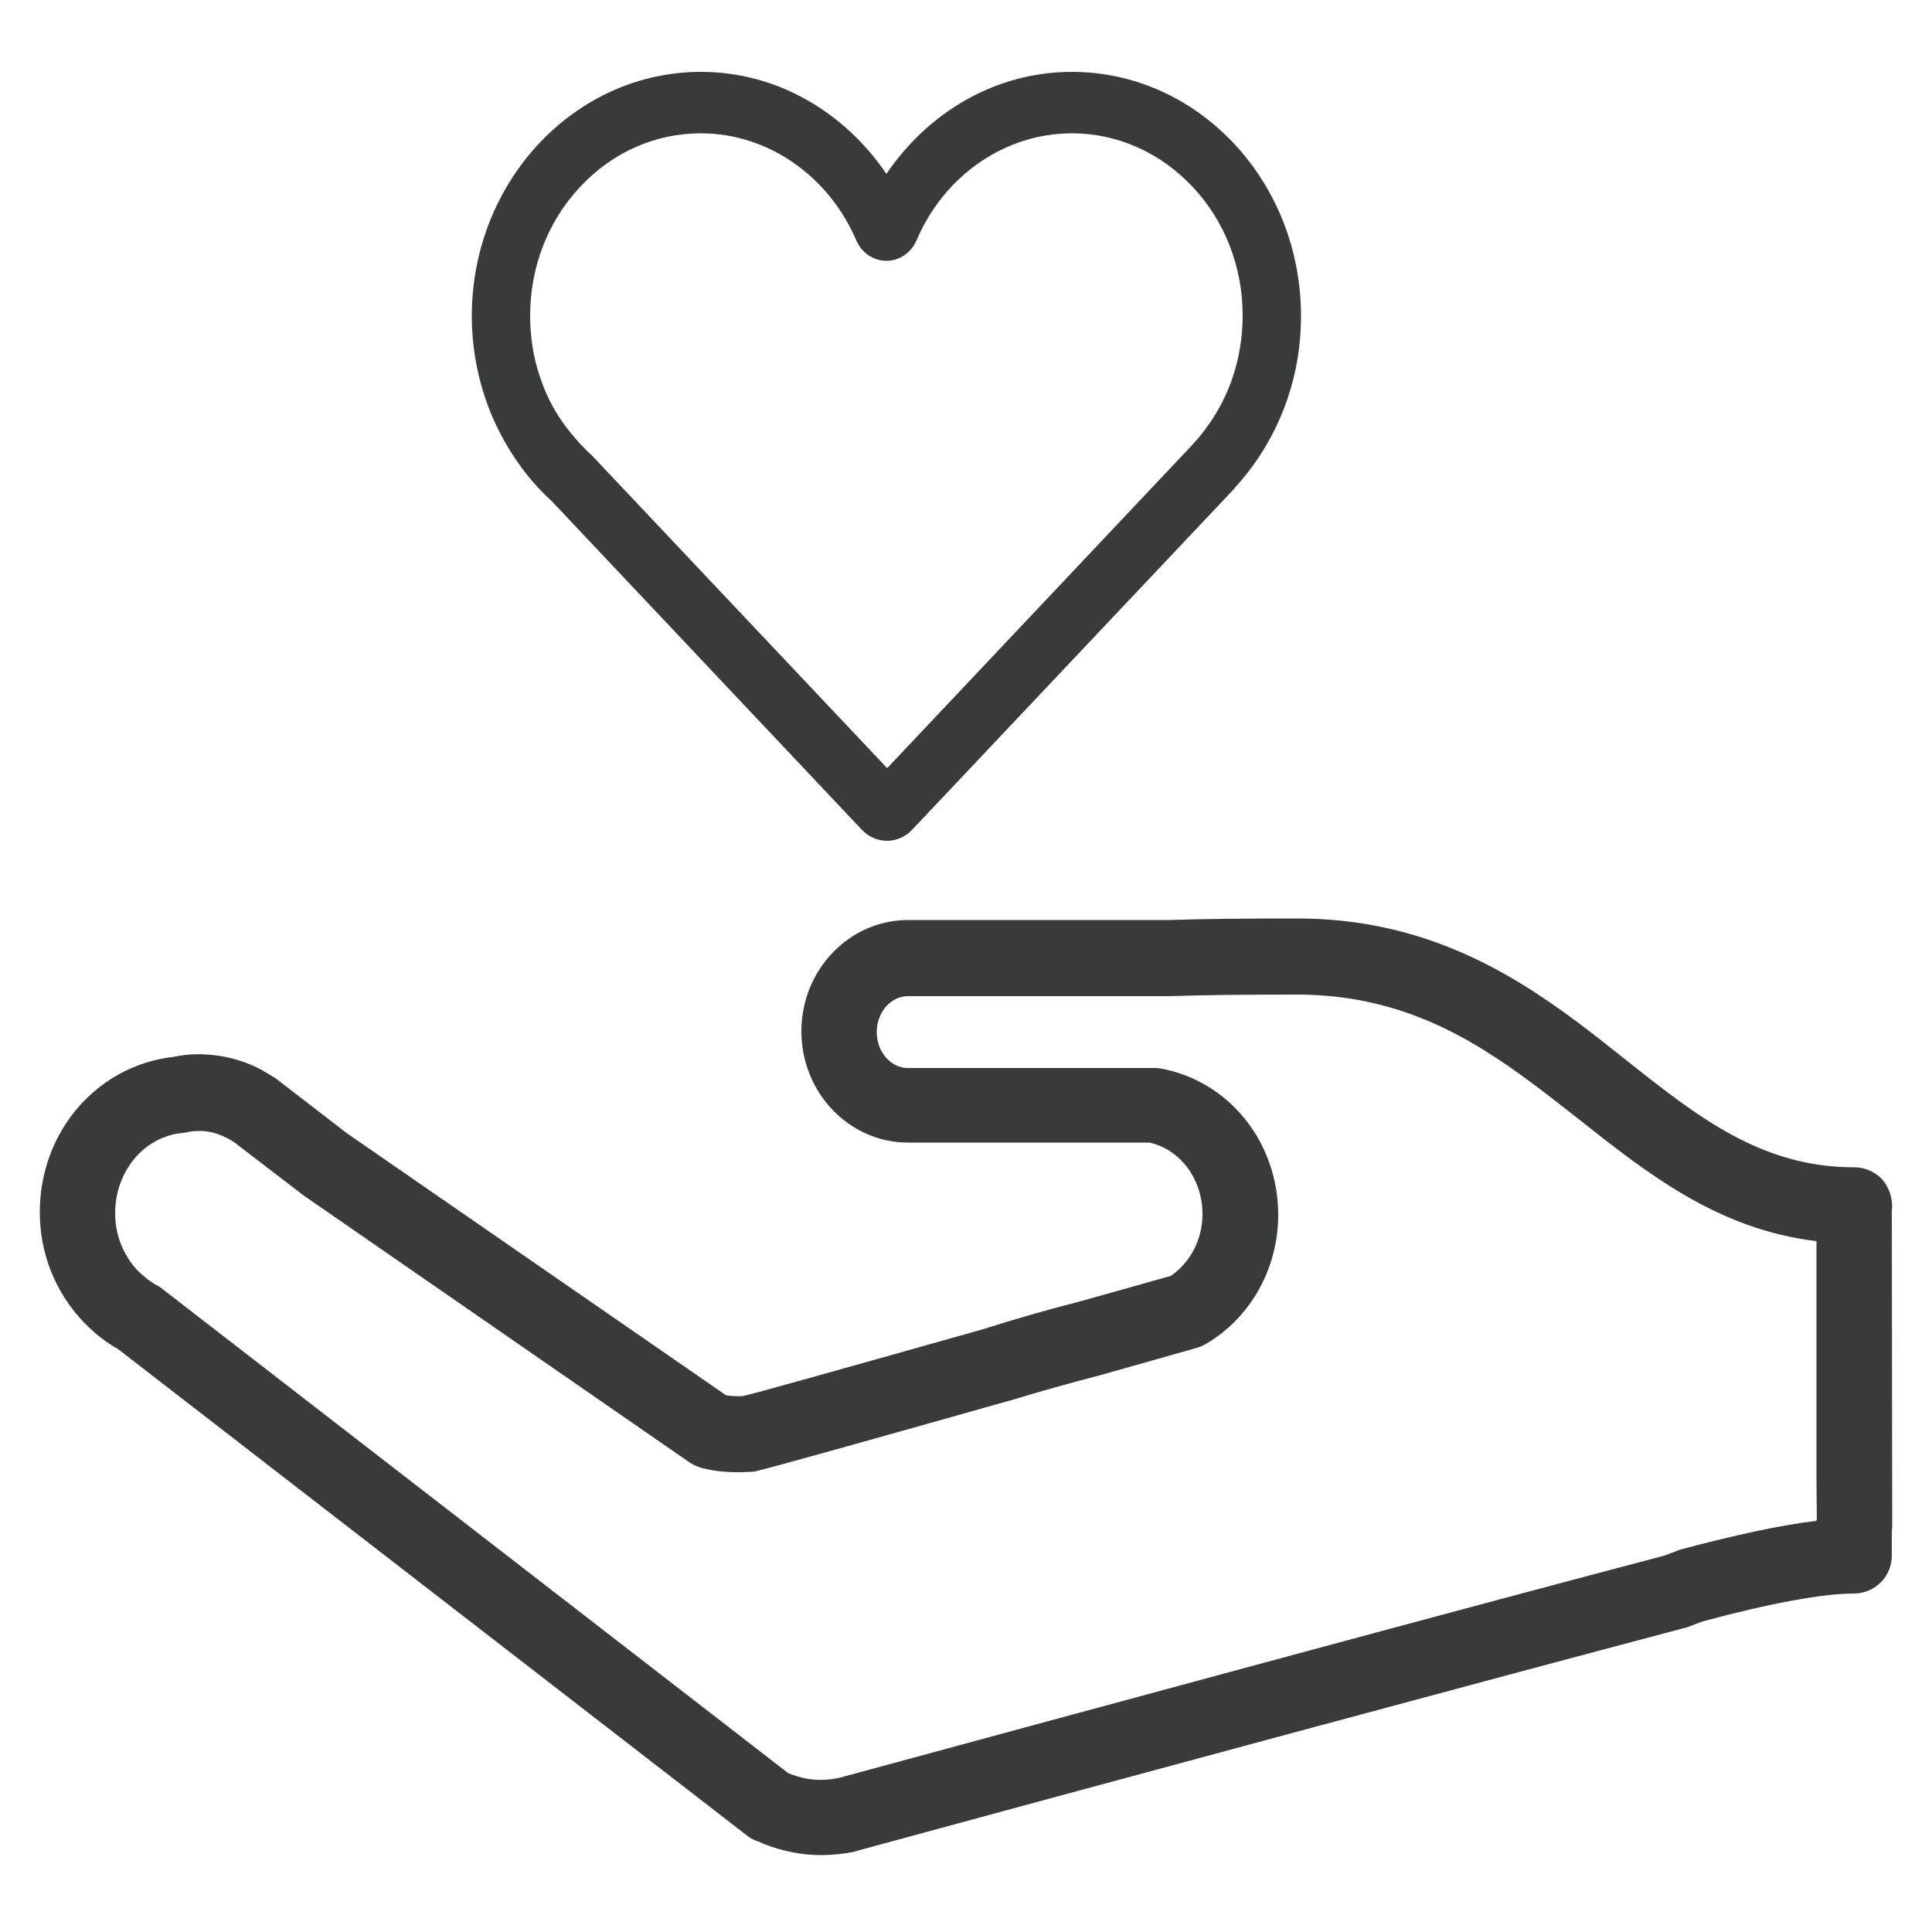
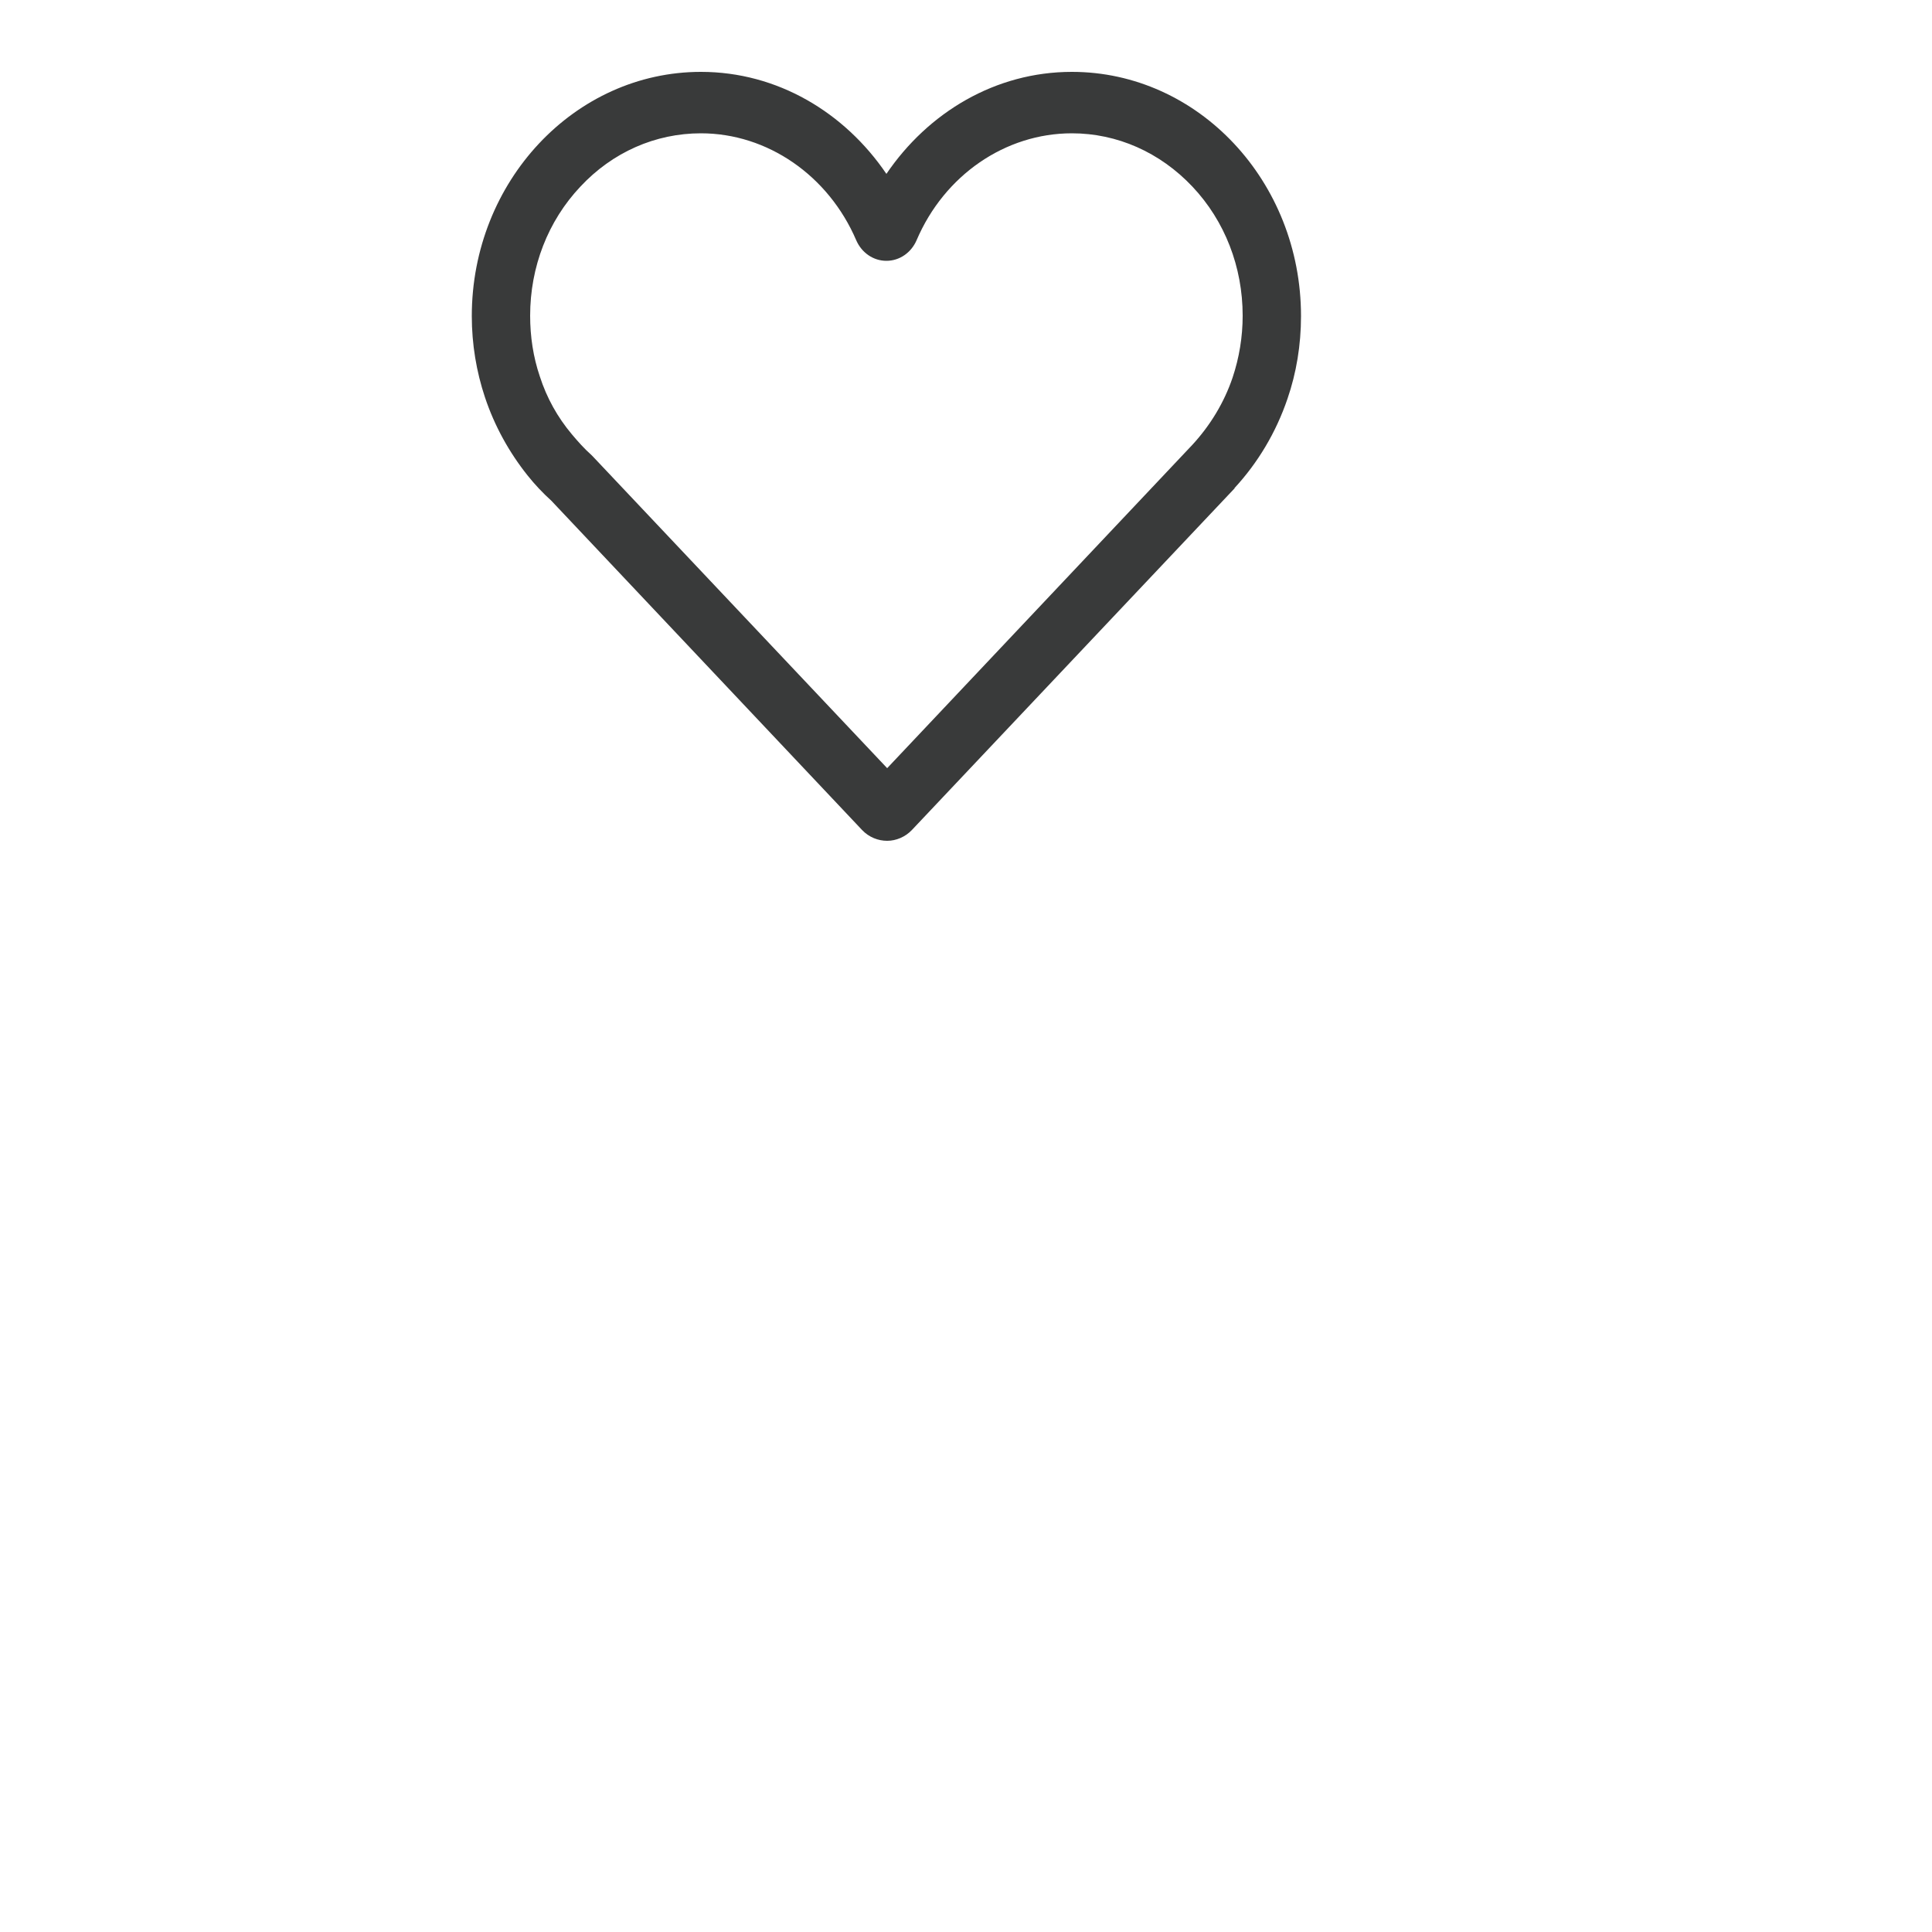
<svg xmlns="http://www.w3.org/2000/svg" id="Ebene_1" x="0px" y="0px" viewBox="0 0 500 500" style="enable-background:new 0 0 500 500;" xml:space="preserve">
  <style type="text/css"> .st0{fill:#393A3A;} </style>
  <path class="st0" d="M139.7,97.4c-1.7-5-2.5-10.3-2.5-15.7c0-12.6,4.6-24.5,13-33.4c8.3-8.9,19.4-13.8,31.2-13.8 c17.2,0,33,10.9,40.2,27.7c1.4,3.2,4.4,5.3,7.8,5.3c3.4,0,6.4-2.1,7.8-5.3c7.2-16.9,23-27.7,40.2-27.7c11.7,0,22.8,4.9,31.2,13.8 c8.4,8.9,13,20.8,13,33.4c0,5.5-0.9,10.9-2.6,16c-2.2,6.5-5.8,12.4-10.4,17.4l-79,83.7l-76.2-80.7l-0.4-0.4c-1.8-1.6-3.4-3.4-5-5.3 C144.3,108,141.5,103,139.7,97.4L139.7,97.4z M223.1,214.8L223.1,214.8c1.8,1.9,4.2,2.8,6.5,2.8c2.3,0,4.7-1,6.4-2.8l0,0l83.4-88.3 c0.1,0,0.1-0.1,0.1-0.2c6-6.5,10.7-14.3,13.7-23.1c2.3-6.7,3.5-13.9,3.5-21.4c0-34.9-26.6-63.2-59.3-63.2c-19.8,0-37.2,10.5-48,26.4 c-10.8-15.9-28.2-26.4-48-26.4c-32.7,0-59.3,28.4-59.3,63.2c0,7.3,1.2,14.4,3.4,21c2.5,7.5,6.3,14.3,11,20.2h0 c1.9,2.4,4,4.6,6.2,6.6l0,0L223.1,214.8L223.1,214.8z" />
-   <path class="st0" d="M470,393.6c-9.1,1.1-20.8,3.6-35,7.4c-0.4,0.1-0.7,0.2-1.1,0.4l-3.2,1.2c-50.3,13.2-155.3,41.7-213.5,57.5 l-0.5,0.1c-4.1,0.8-8,0.5-11.9-1l-0.8-0.3L41.8,333.4c-0.4-0.3-0.8-0.6-1.3-0.8c-1.6-0.9-3.1-2.1-4.6-3.5c-0.1-0.1-0.2-0.2-0.2-0.2 c-3.8-4-5.9-9.3-5.9-14.9c0-10.9,7.5-19.9,17.5-20.8c0.4,0,0.8-0.1,1.2-0.2c1.9-0.4,3.9-0.4,5.5-0.1c0.8,0.1,1.5,0.3,2.1,0.5 c0.8,0.3,1.6,0.6,2.6,1.1c0.6,0.3,1.2,0.6,1.7,1c0.1,0,0.2,0.1,0.2,0.1l17.6,13.5c0.1,0.1,0.3,0.2,0.4,0.3l99.9,69.1 c0.9,0.6,2,1.1,3.1,1.4c3.7,1,7.9,1.3,12.8,1c0.6,0,1.2-0.1,1.8-0.3c4.6-1.1,26-7.1,63.6-17.7l1.8-0.5c8.2-2.5,15.8-4.6,23.5-6.6 l24.7-7c0.8-0.2,1.6-0.6,2.3-1c11.6-6.8,18.7-19.6,18.7-33.4c0-18.9-12.9-34.8-30.6-37.9c-0.6-0.1-1.1-0.1-1.7-0.1H235 c-4.5,0-8.1-4.2-8.1-9.3c0-5.1,3.6-9.3,8.1-9.3l67.9,0c8.7-0.3,19.4-0.4,32.8-0.4c26.3,0,44.6,10.9,60.5,22.7 c4.2,3.1,8.2,6.3,12.2,9.4c17.8,14.1,36.2,28.7,61.7,31.7v62.8l0.1,9.3C470.1,393.4,470.1,393.5,470,393.6L470,393.6z M487.8,306.1 c-1.8-2.5-4.8-4-7.9-4c-24.1,0-40.5-13-59.5-28.1c-4.2-3.3-8.3-6.6-12.6-9.8c-17.7-13.1-40-26.5-72.1-26.5 c-13.8,0-24.4,0.1-33.1,0.4H235c-15.2,0-27.6,12.9-27.6,28.8c0,15.9,12.4,28.8,27.6,28.8h62.5c8,1.8,13.7,9.5,13.7,18.5 c0,6.5-3.1,12.5-8.2,16l-23.1,6.5c-7.8,2-15.7,4.2-23.9,6.8l-1.6,0.5c-42.9,12.1-57.6,16.2-62.1,17.3c-1.7,0.1-3.2,0-4.4-0.2 l-98.1-67.8l-17.9-13.8c-0.3-0.3-0.7-0.5-1-0.7c-1-0.6-2-1.2-3-1.8c-2-1.1-3.9-1.9-5.9-2.5c-1.5-0.5-3.1-0.9-4.9-1.2 c-4.7-0.7-8.2-0.6-12.1,0.2c-19.8,2.2-34.7,19.3-34.7,40.2c0,10.6,3.9,20.5,11.1,28.2c0.2,0.2,0.3,0.4,0.5,0.5 c2.6,2.7,5.5,5,8.6,6.7l162.9,126c0.9,0.7,1.9,1.2,2.9,1.5l1.6,0.7c5,1.9,9.8,2.8,14.6,2.8c2.8,0,5.8-0.3,8.7-0.9 c0.2-0.1,0.4-0.1,0.6-0.2l0.7-0.2c58.4-15.9,163.9-44.4,213.9-57.6c0.4-0.1,0.7-0.2,1.1-0.4l3.2-1.2c17.4-4.7,31.2-7.2,39.1-7.2 c5.4,0,9.8-4.4,9.8-9.8v-6.4c0.1-0.6,0.1-1.2,0.1-1.7l-0.1-81.1C489.9,310.9,489.3,308.3,487.8,306.1L487.8,306.1z" />
</svg>